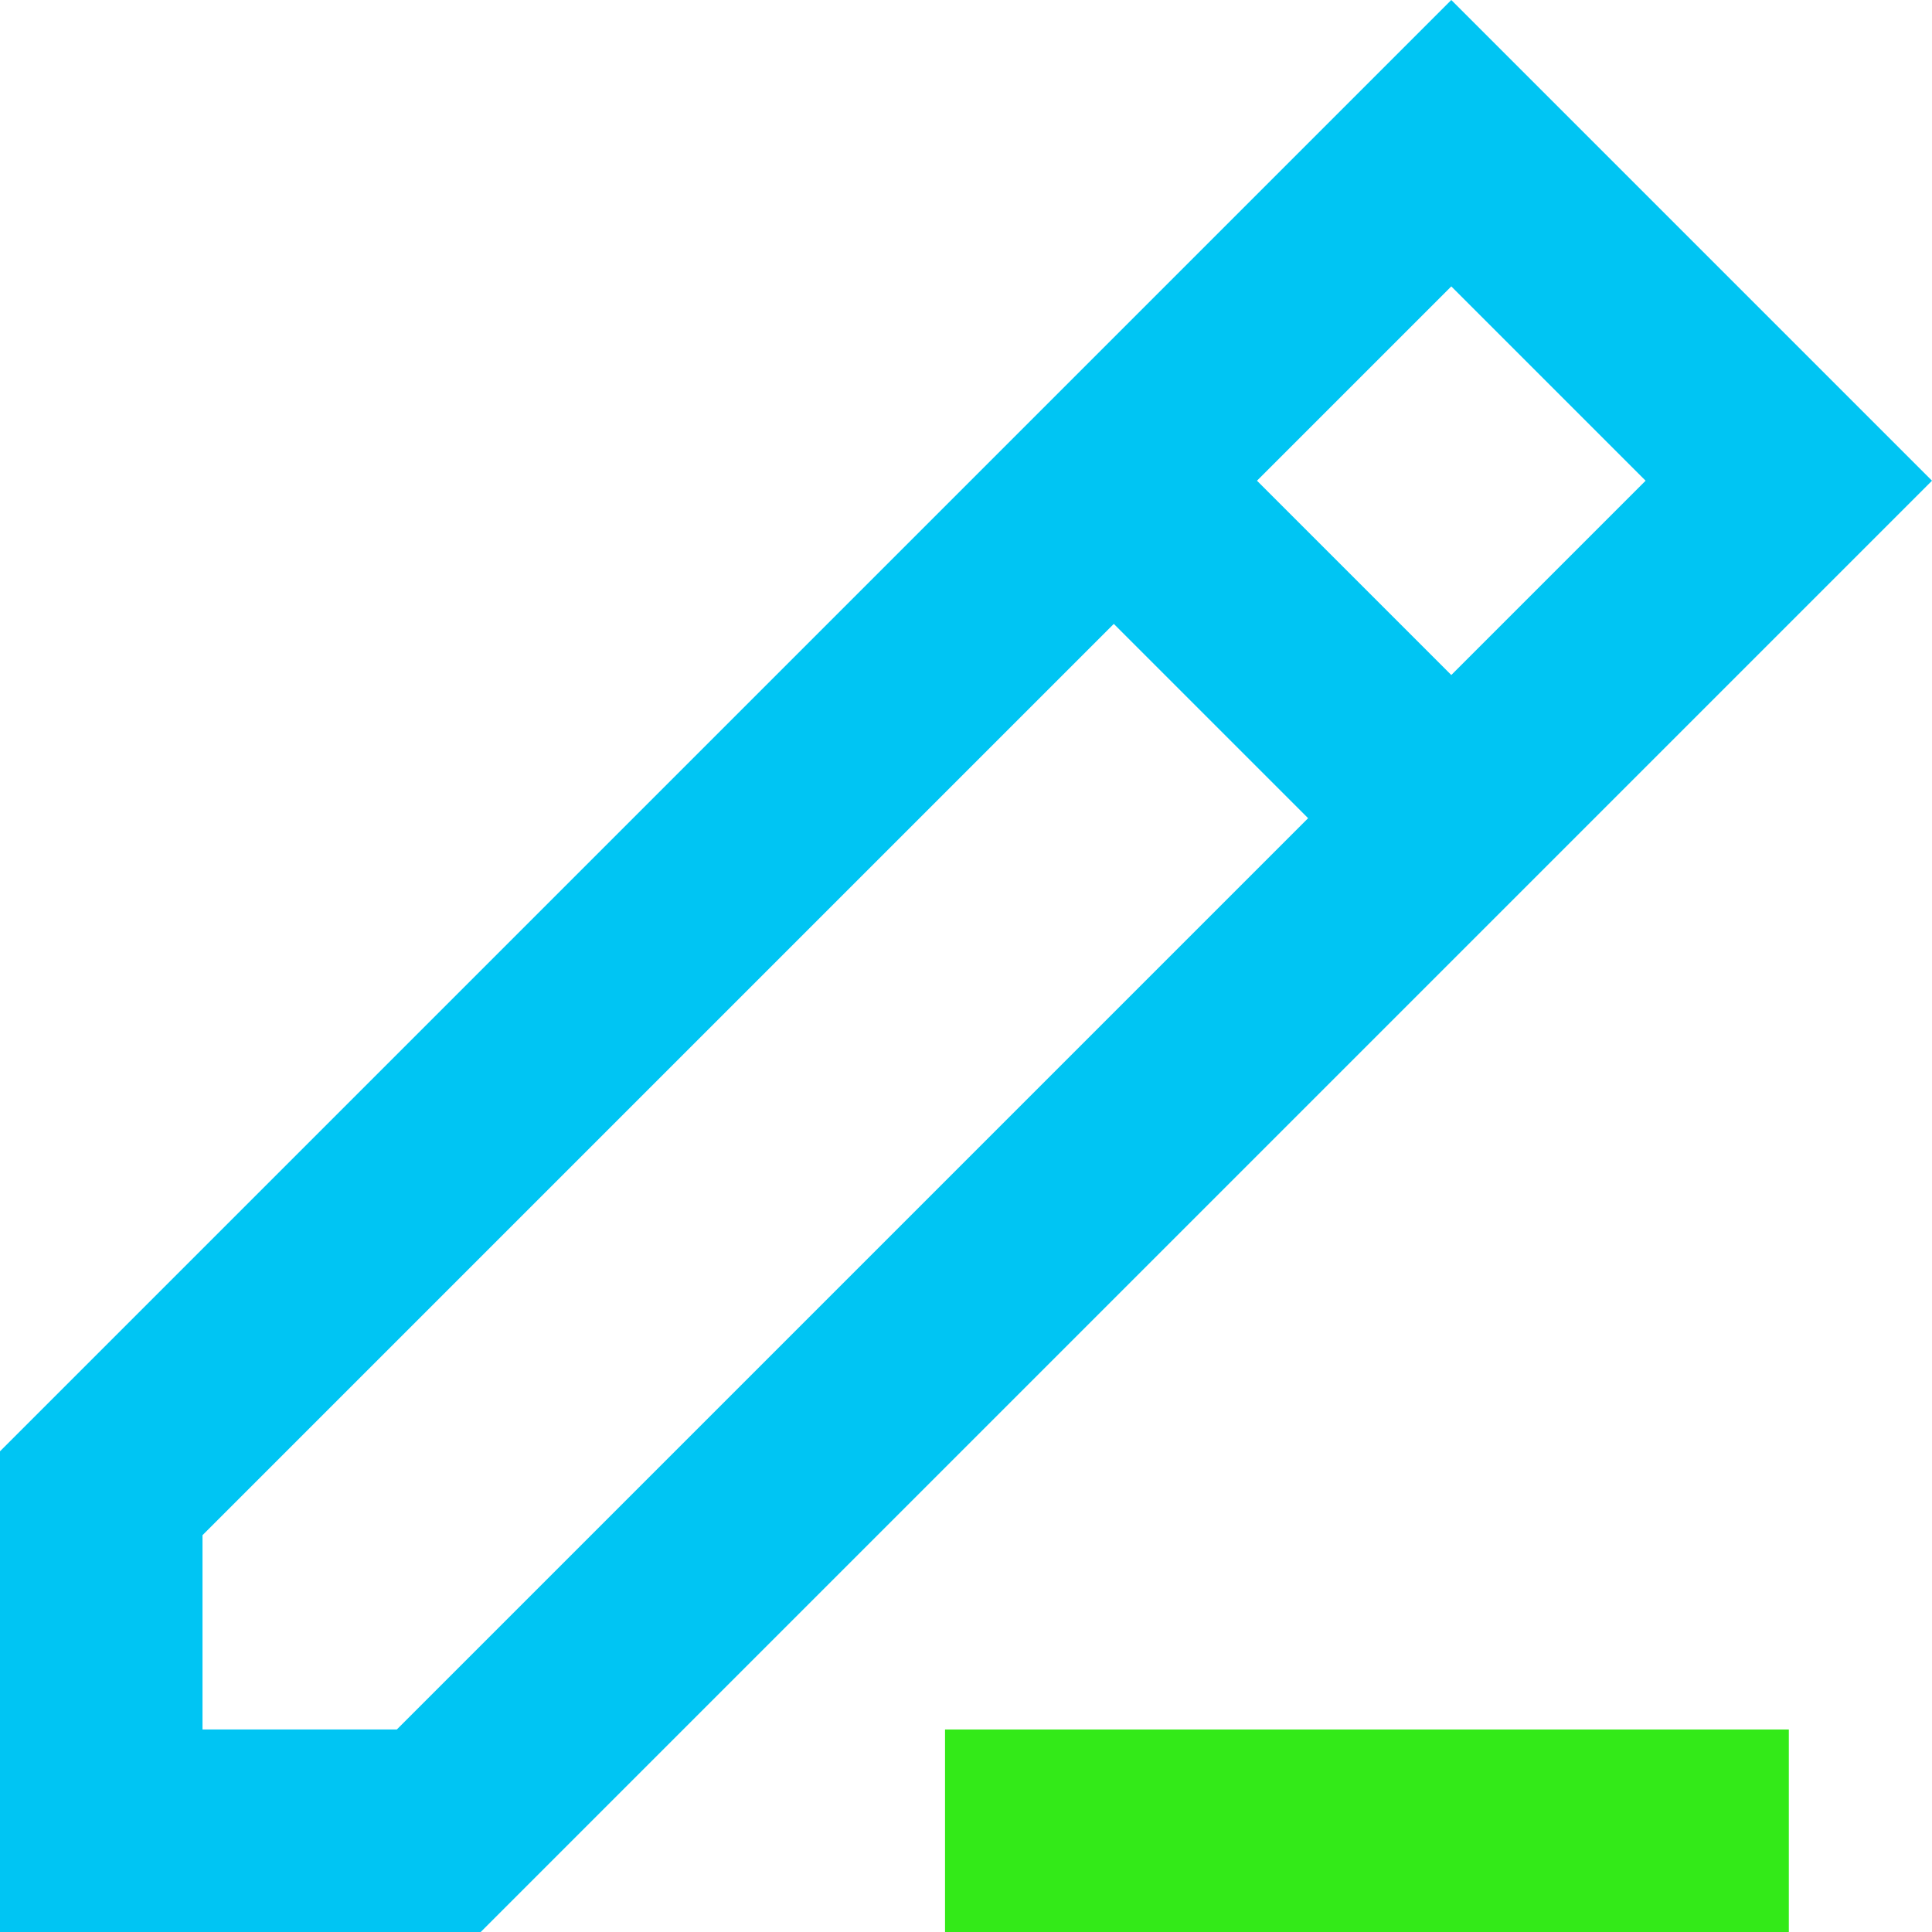
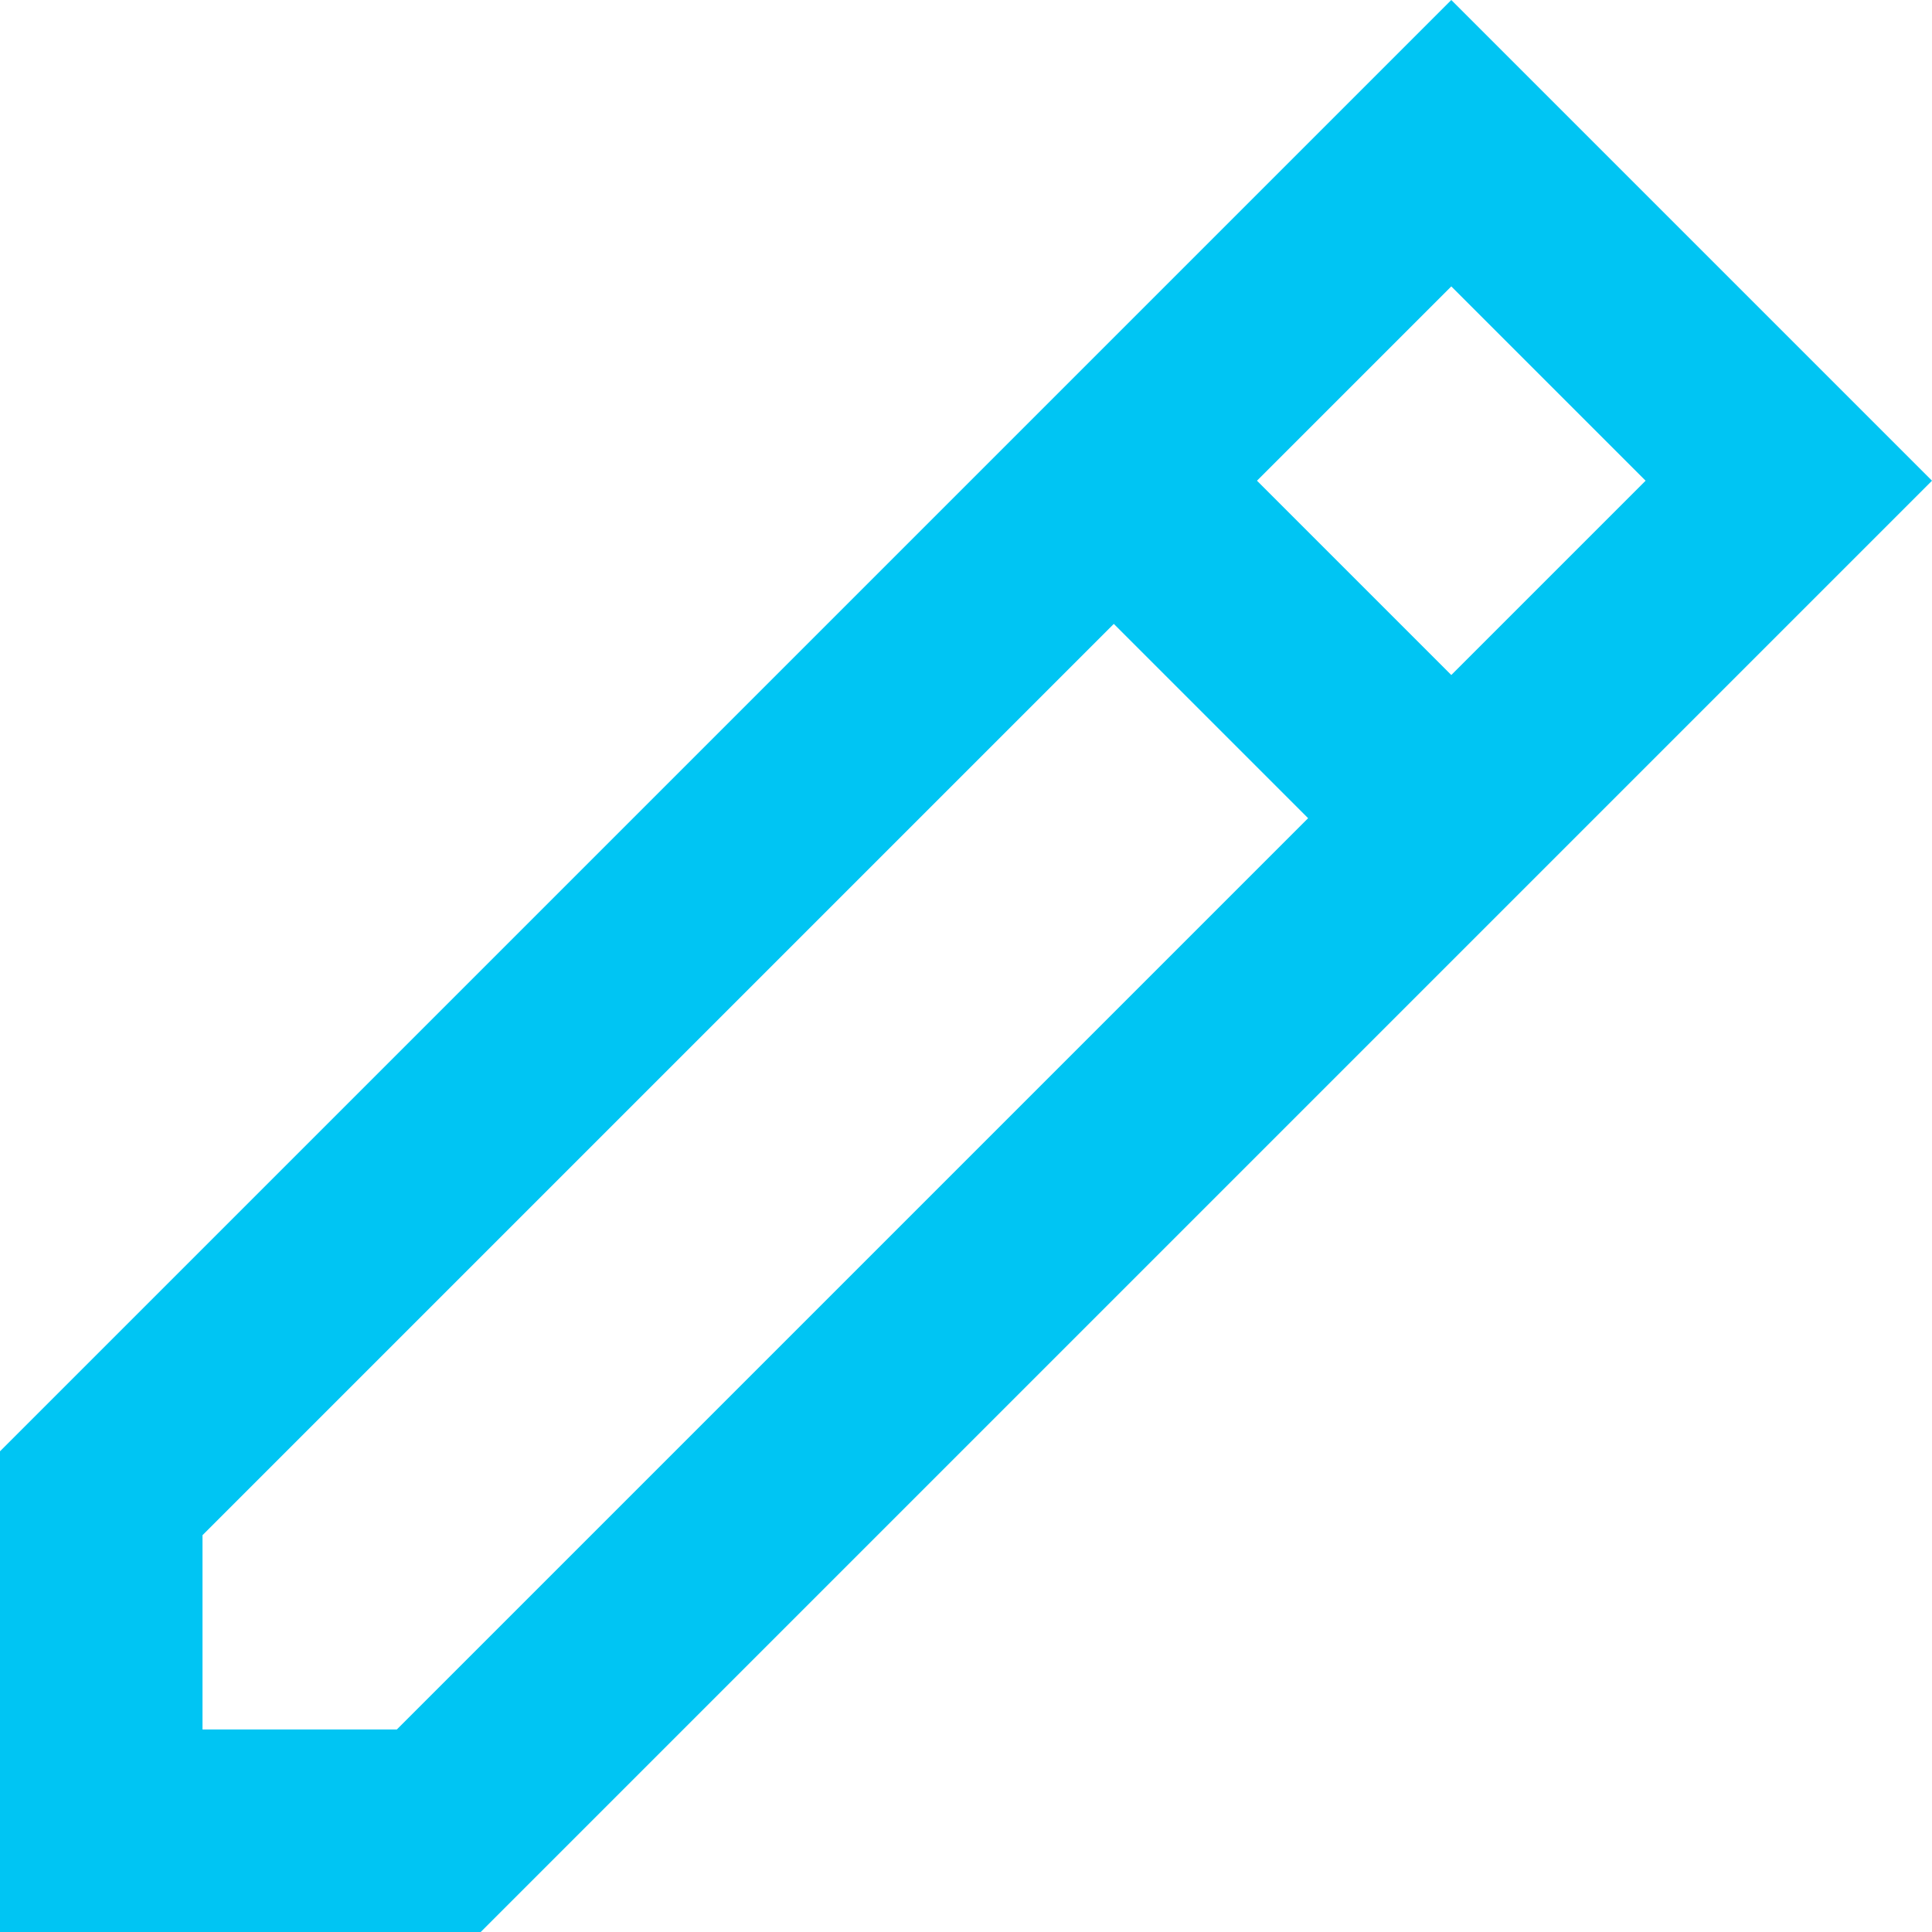
<svg xmlns="http://www.w3.org/2000/svg" width="54" height="54" viewBox="0 0 54 54" fill="none">
  <path d="M40.564 0L0 40.564V54H13.436L54 13.436L40.564 0ZM45.995 13.436L40.564 18.867L35.133 13.436L40.564 8.005L45.995 13.436ZM11.091 48.34H5.66V42.909L31.131 17.438L36.562 22.869L11.091 48.34Z" fill="#00C5F3" />
-   <path d="M49.998 48.34H26.414V54H49.998V48.34Z" fill="#33EA18" />
</svg>